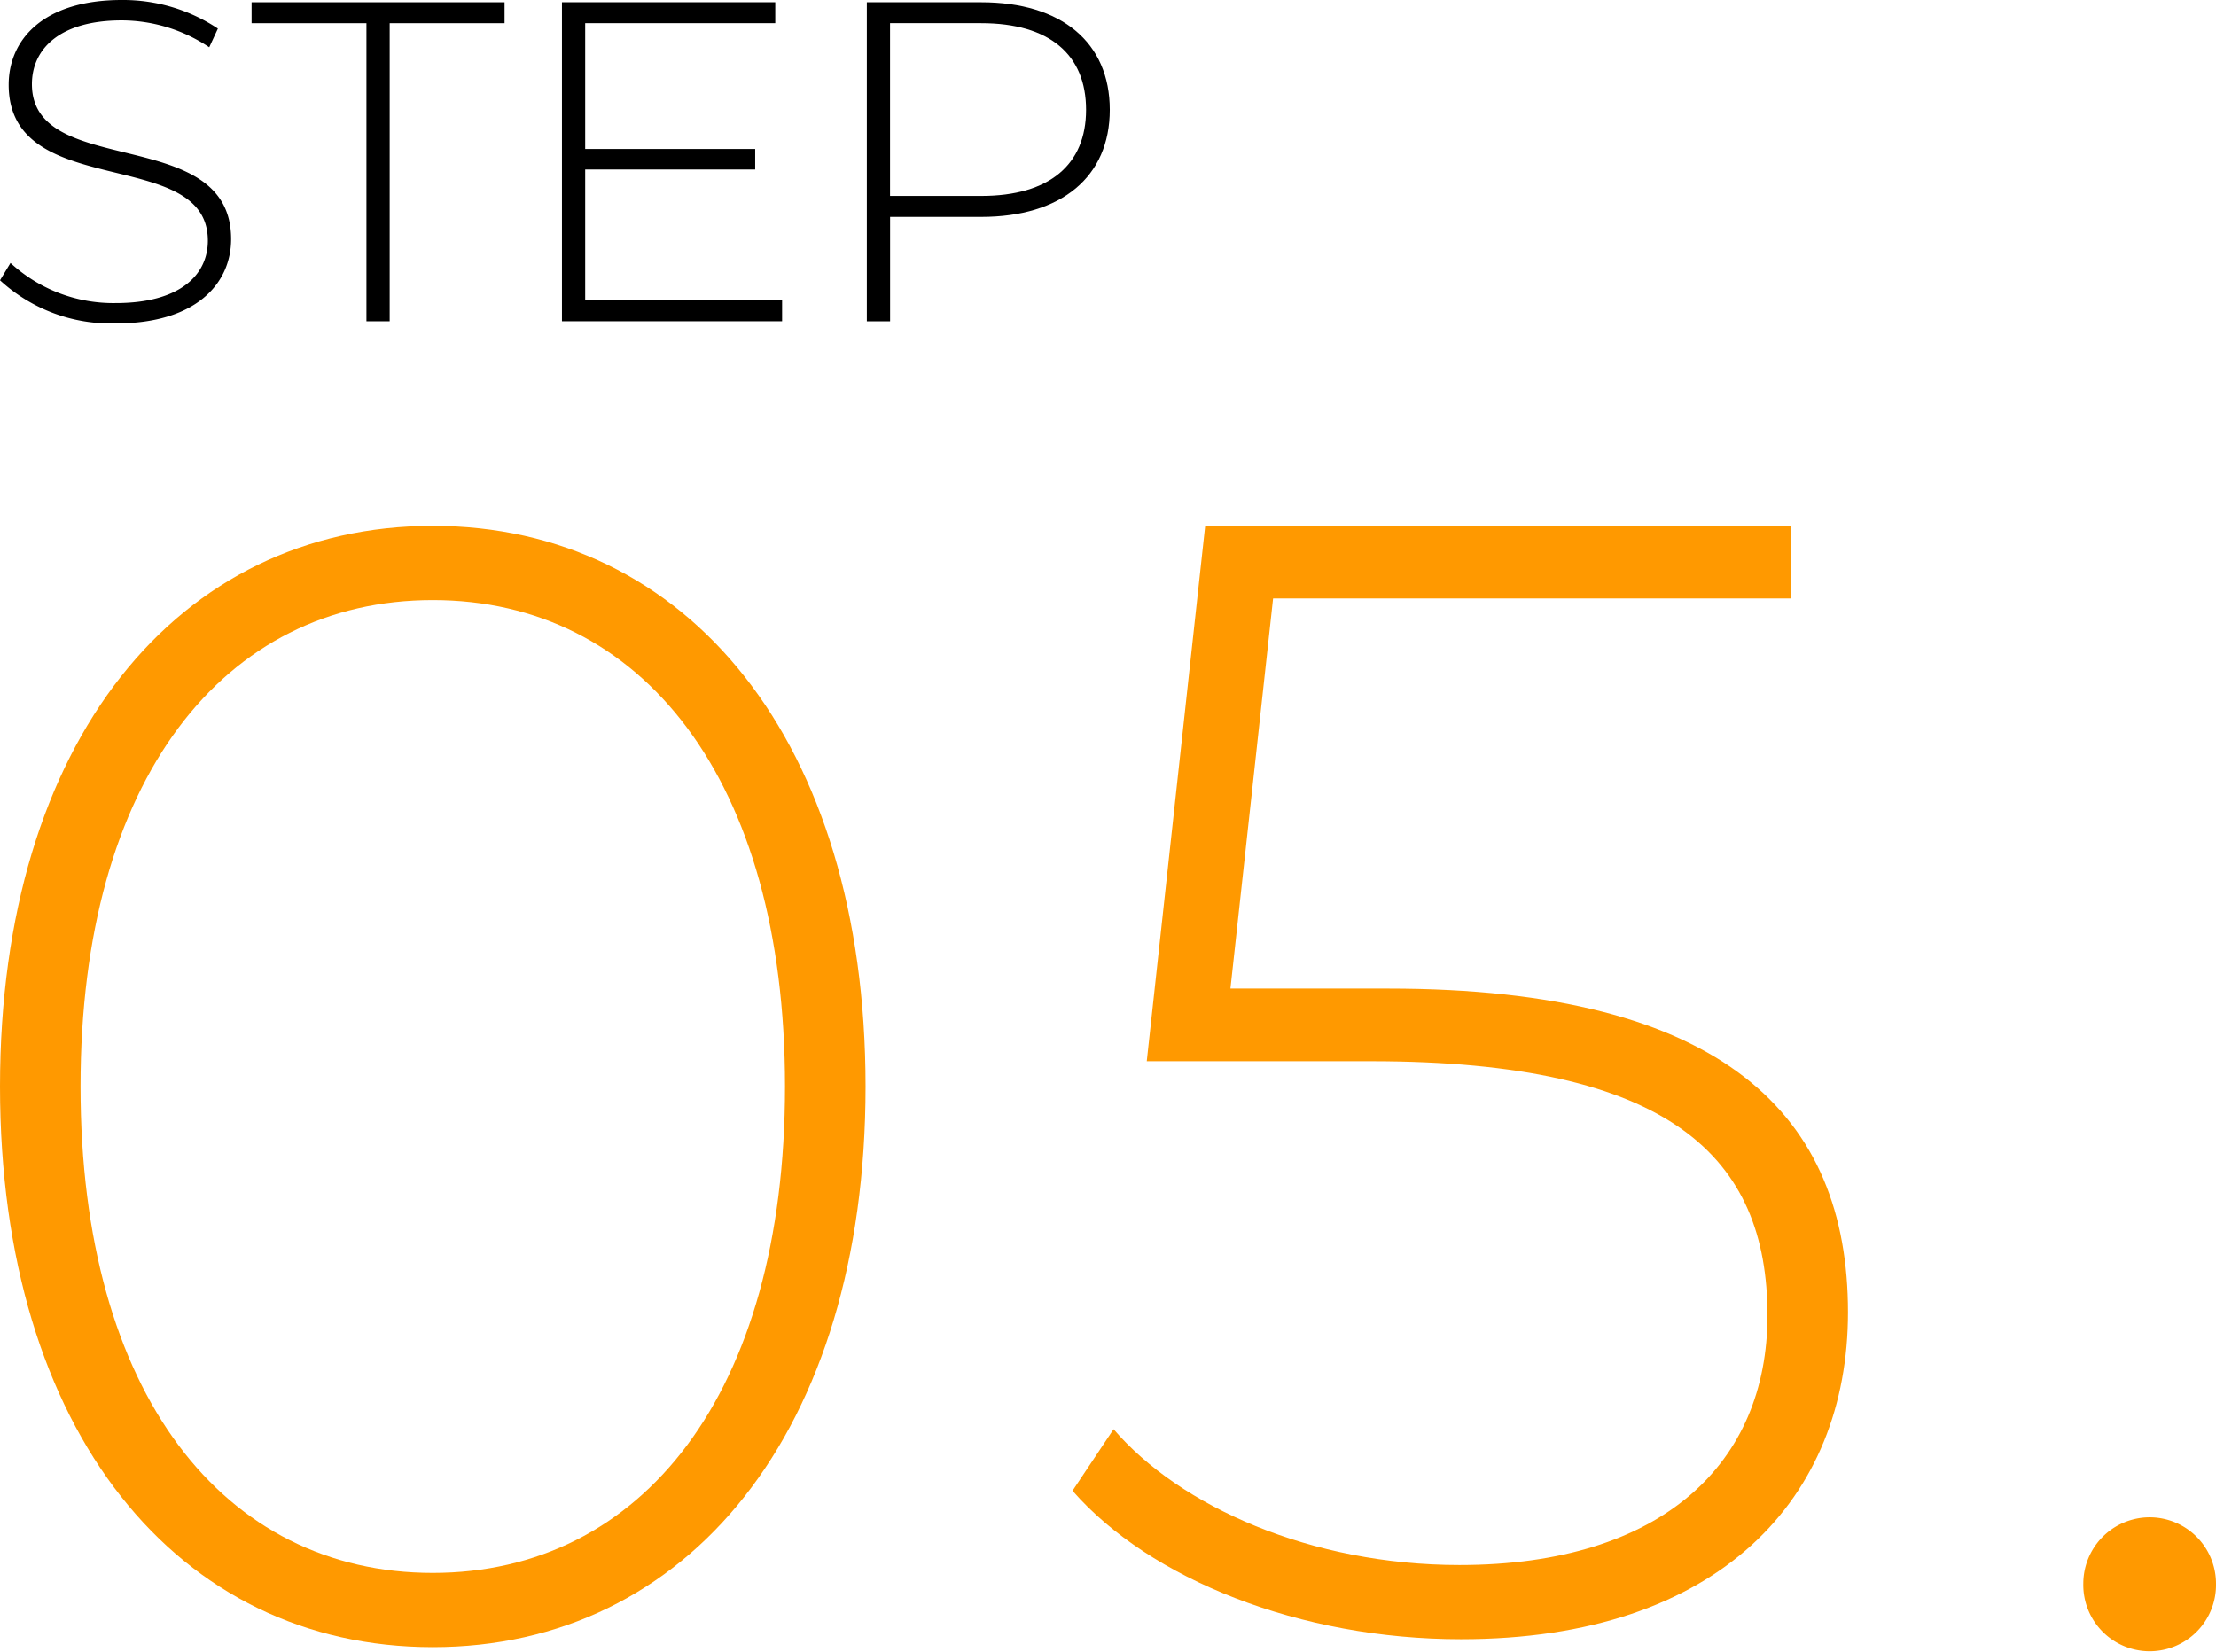
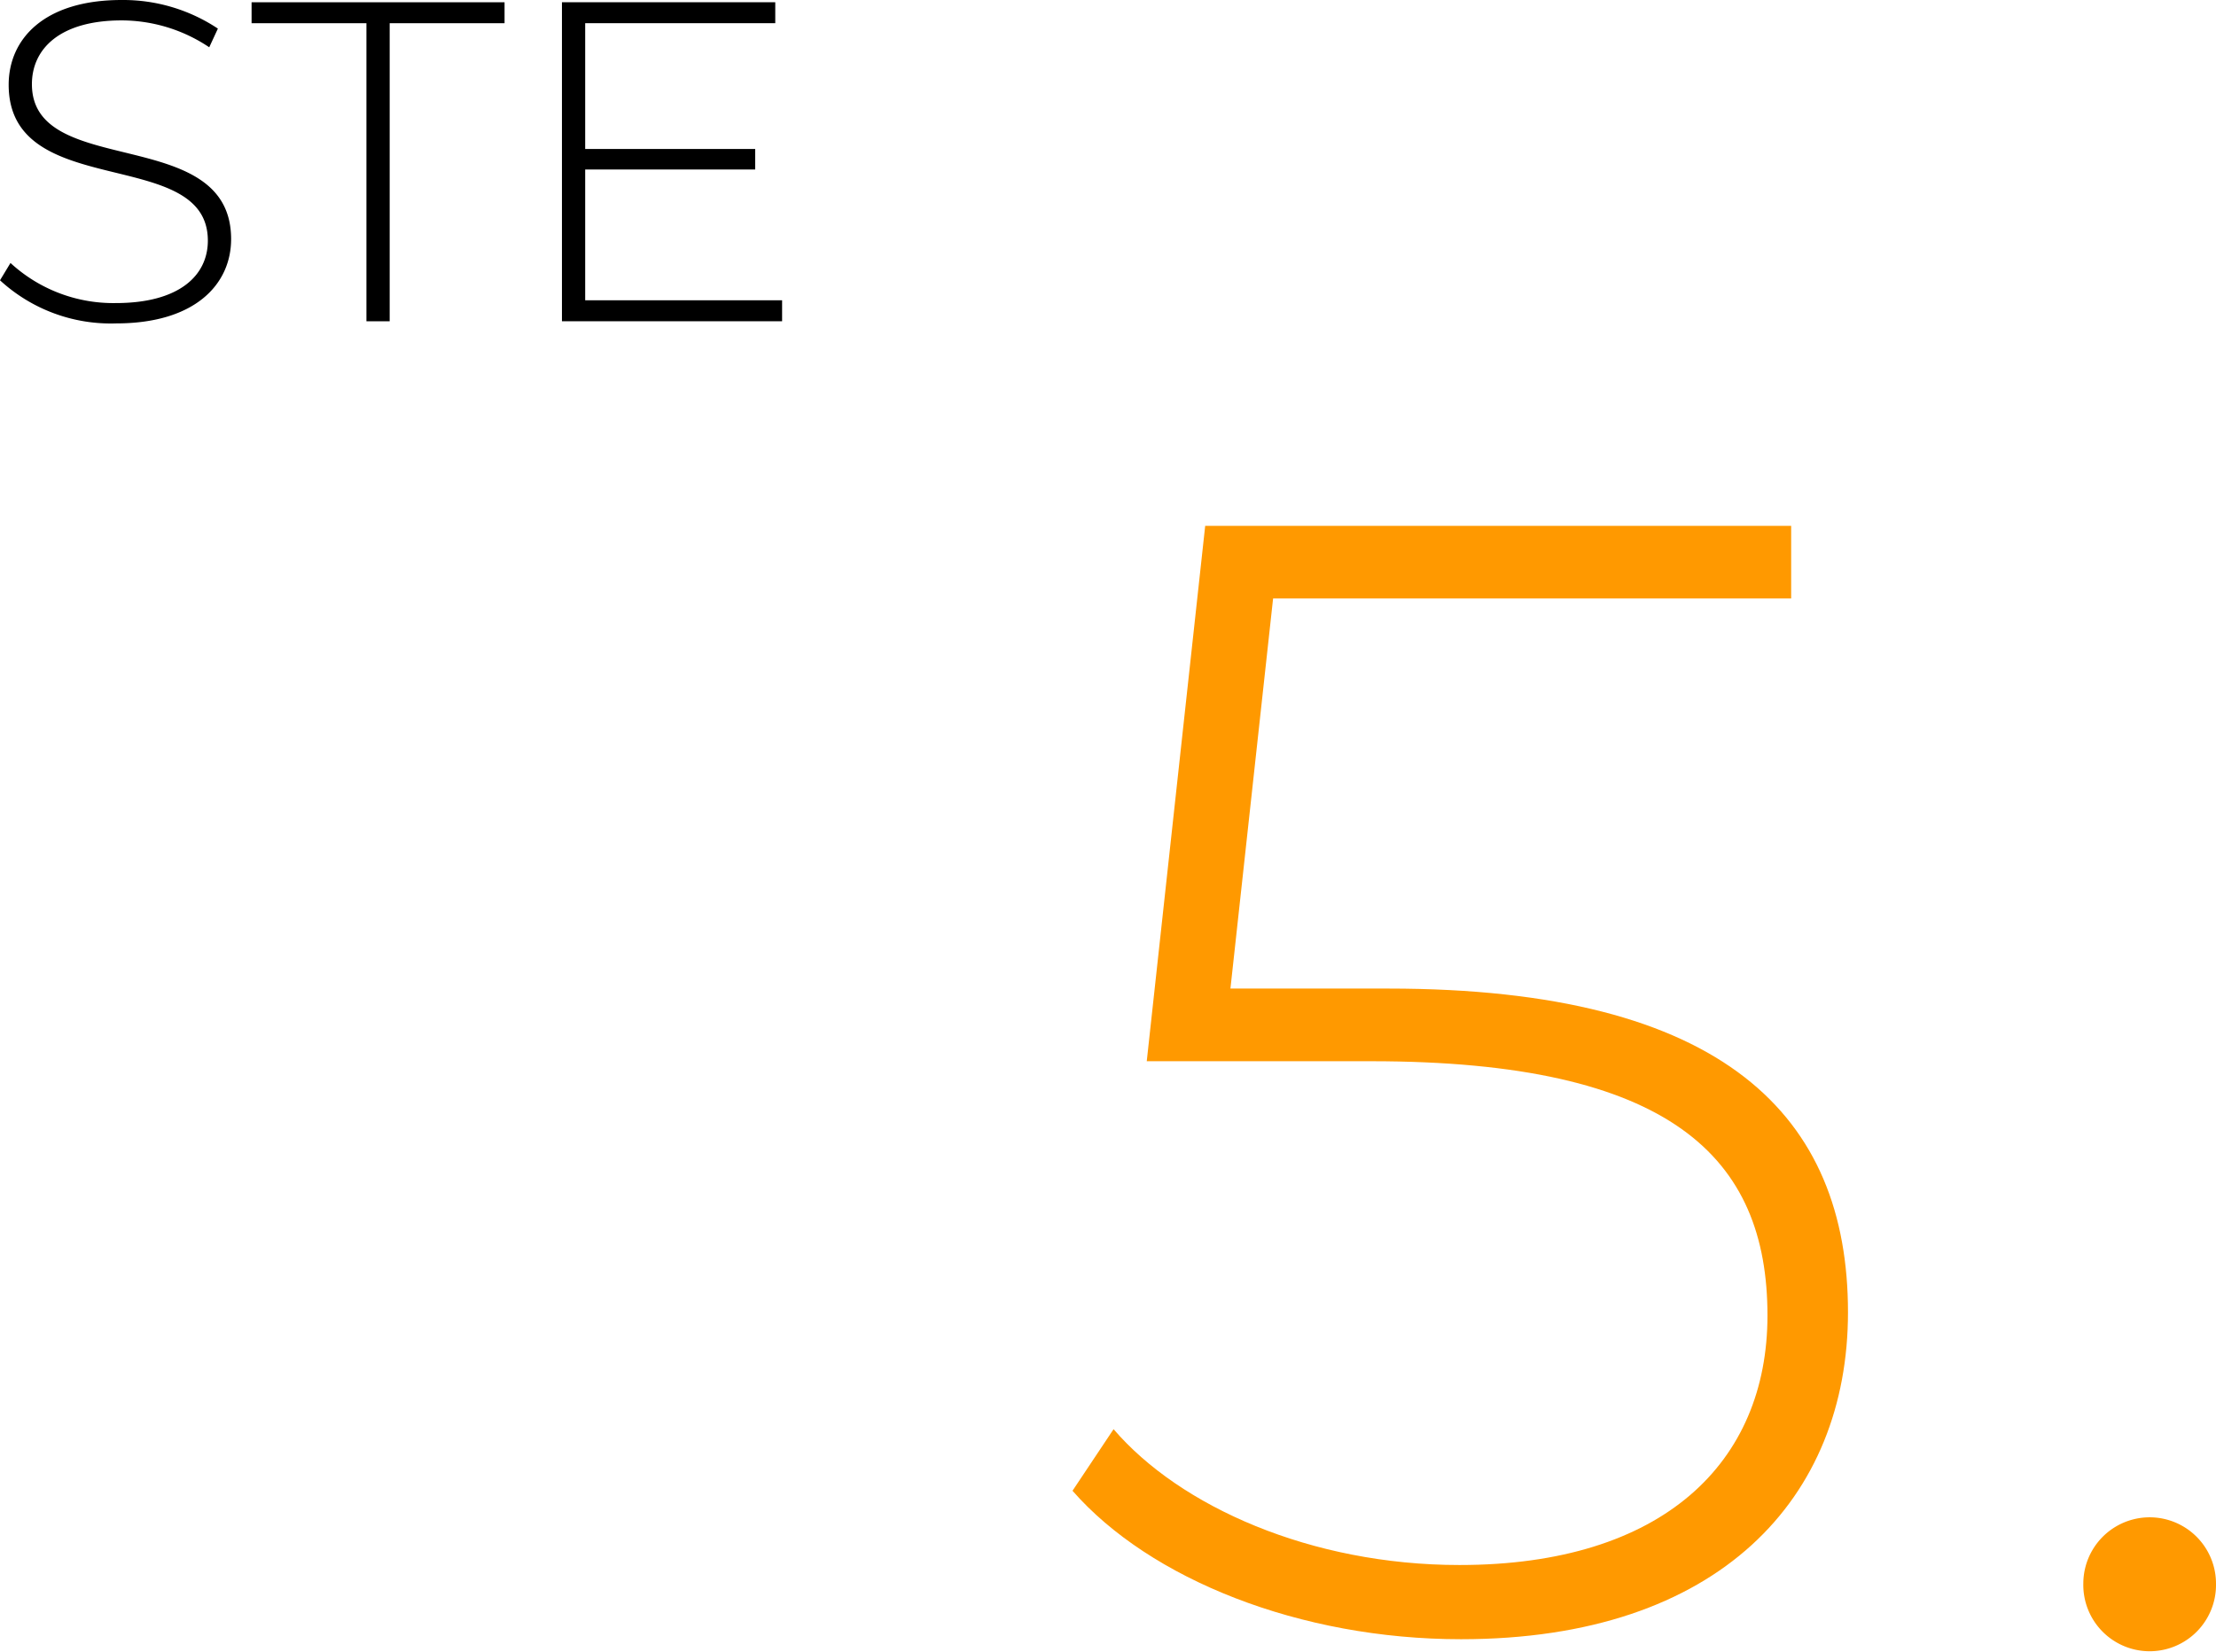
<svg xmlns="http://www.w3.org/2000/svg" width="92.978" height="69.307" viewBox="0 0 92.978 69.307">
  <g id="グループ_16136" data-name="グループ 16136" transform="translate(-1331 -15563.963)">
    <path id="パス_4638" data-name="パス 4638" d="M3695.271,1984.329l.44-.727a6.367,6.367,0,0,0,4.418,1.683c2.677,0,3.863-1.167,3.863-2.62,0-4.016-8.357-1.607-8.357-6.541,0-1.893,1.453-3.557,4.743-3.557a7.182,7.182,0,0,1,4.035,1.2l-.363.784a6.615,6.615,0,0,0-3.672-1.128c-2.6,0-3.768,1.2-3.768,2.677,0,4.016,8.358,1.645,8.358,6.5,0,1.894-1.511,3.538-4.819,3.538A6.863,6.863,0,0,1,3695.271,1984.329Z" transform="translate(-2364.271 13591.396)" />
    <path id="パス_4639" data-name="パス 4639" d="M3728.691,1973.706h-4.819v-.879h10.614v.879h-4.82v12.508h-.975Z" transform="translate(-2382.316 13591.231)" />
    <path id="パス_4640" data-name="パス 4640" d="M3768.393,1985.333v.88h-9.237v-13.387h8.95v.879h-7.975v5.279h7.133v.861h-7.133v5.488Z" transform="translate(-2404.578 13591.231)" />
-     <path id="パス_4641" data-name="パス 4641" d="M3804.012,1977.339c0,2.811-2.027,4.495-5.393,4.495h-3.825v4.38h-.976v-13.387h4.8C3801.984,1972.826,3804.012,1974.509,3804.012,1977.339Zm-.995,0c0-2.314-1.53-3.634-4.4-3.634h-3.825v7.249h3.825C3801.487,1980.954,3803.017,1979.635,3803.017,1977.339Z" transform="translate(-2426.448 13591.231)" />
-     <path id="パス_4642" data-name="パス 4642" d="M3694.546,2056.573c0-14.513,7.489-23.526,18.158-23.526s18.158,9.013,18.158,23.526-7.489,23.527-18.158,23.527S3694.546,2071.087,3694.546,2056.573Zm32.937,0c0-12.923-6.031-20.411-14.779-20.411s-14.779,7.489-14.779,20.411,6.031,20.412,14.779,20.412S3727.483,2069.5,3727.483,2056.573Z" transform="translate(-2363.546 13552.983)" fill="#f90" />
    <path id="パス_4643" data-name="パス 4643" d="M3849.008,2066.949c0,7.753-5.368,13.718-16.237,13.718-6.76,0-13.056-2.519-16.3-6.23l1.723-2.584c2.783,3.247,8.284,5.7,14.513,5.7,8.549,0,12.923-4.308,12.923-10.471,0-6.627-4.042-10.67-16.634-10.67h-9.41l2.452-22.466h24.586v3.048h-21.737l-1.79,16.369h6.627C3843.838,2053.364,3849.008,2058.731,3849.008,2066.949Z" transform="translate(-2440.471 13552.084)" fill="#f90" />
    <path id="パス_4644" data-name="パス 4644" d="M3931.389,2147.879a2.783,2.783,0,0,1,5.567,0,2.784,2.784,0,1,1-5.567,0Z" transform="translate(-2512.978 13482.54)" fill="#f90" />
  </g>
</svg>